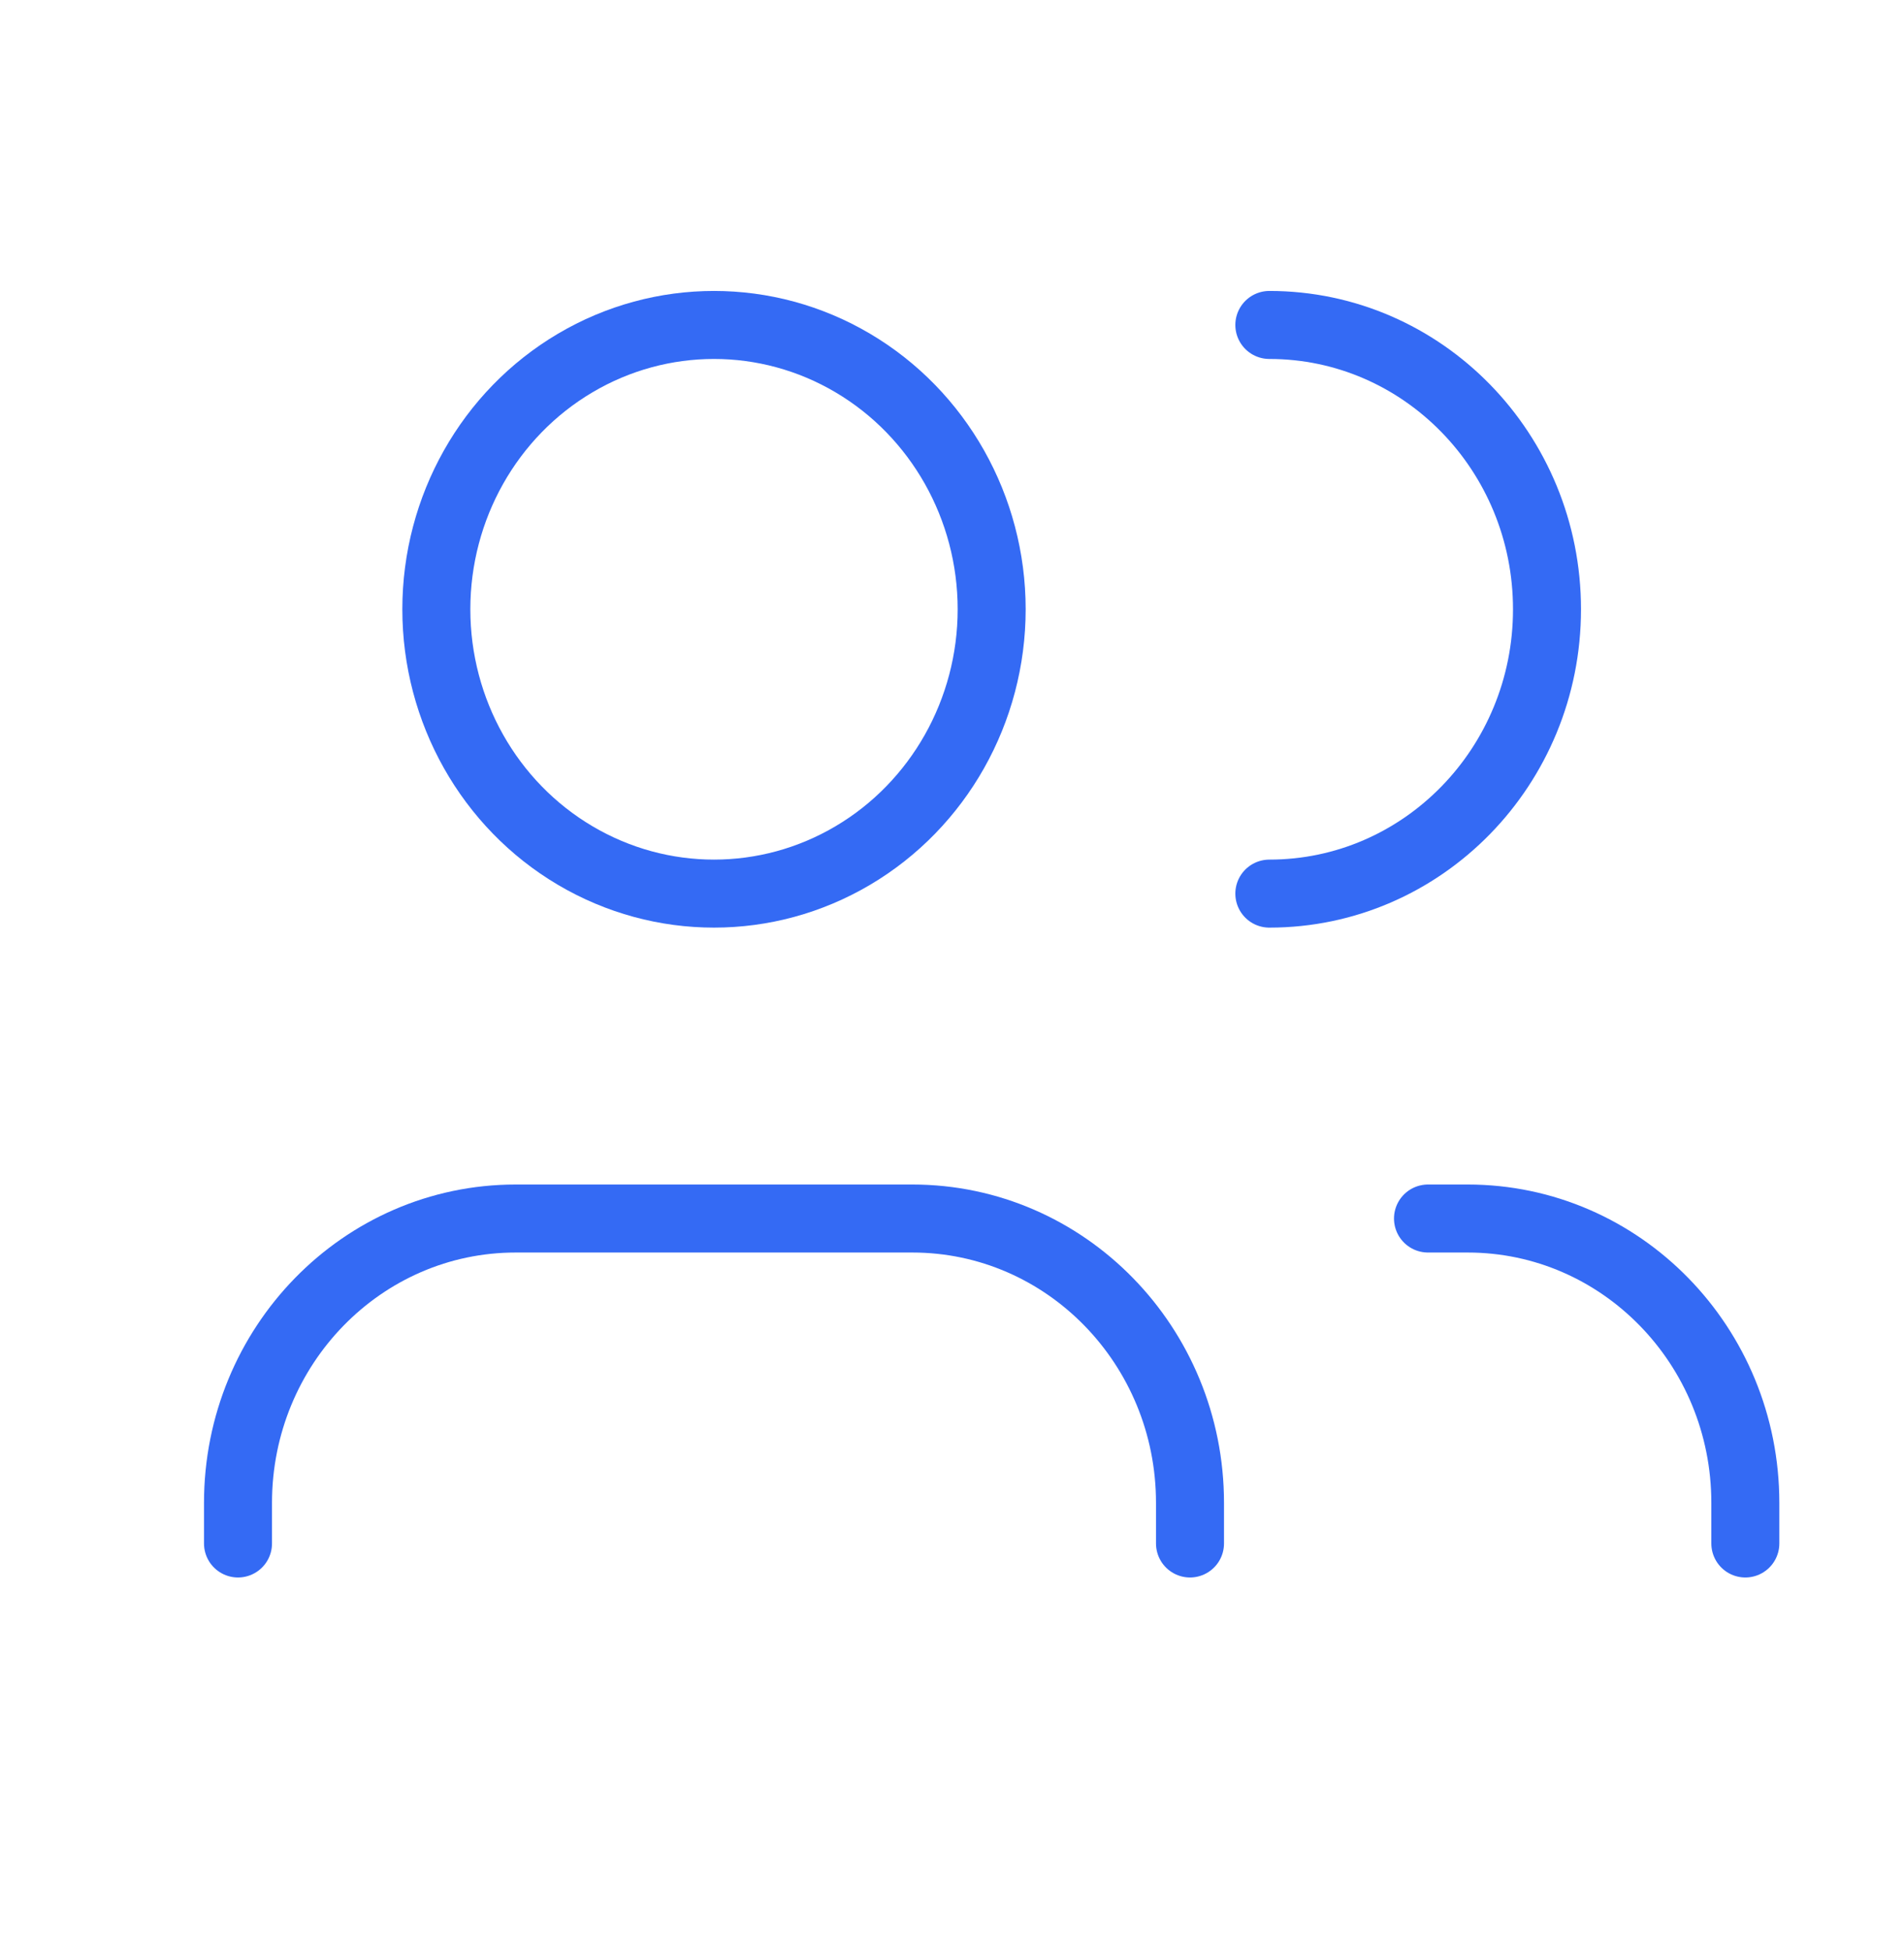
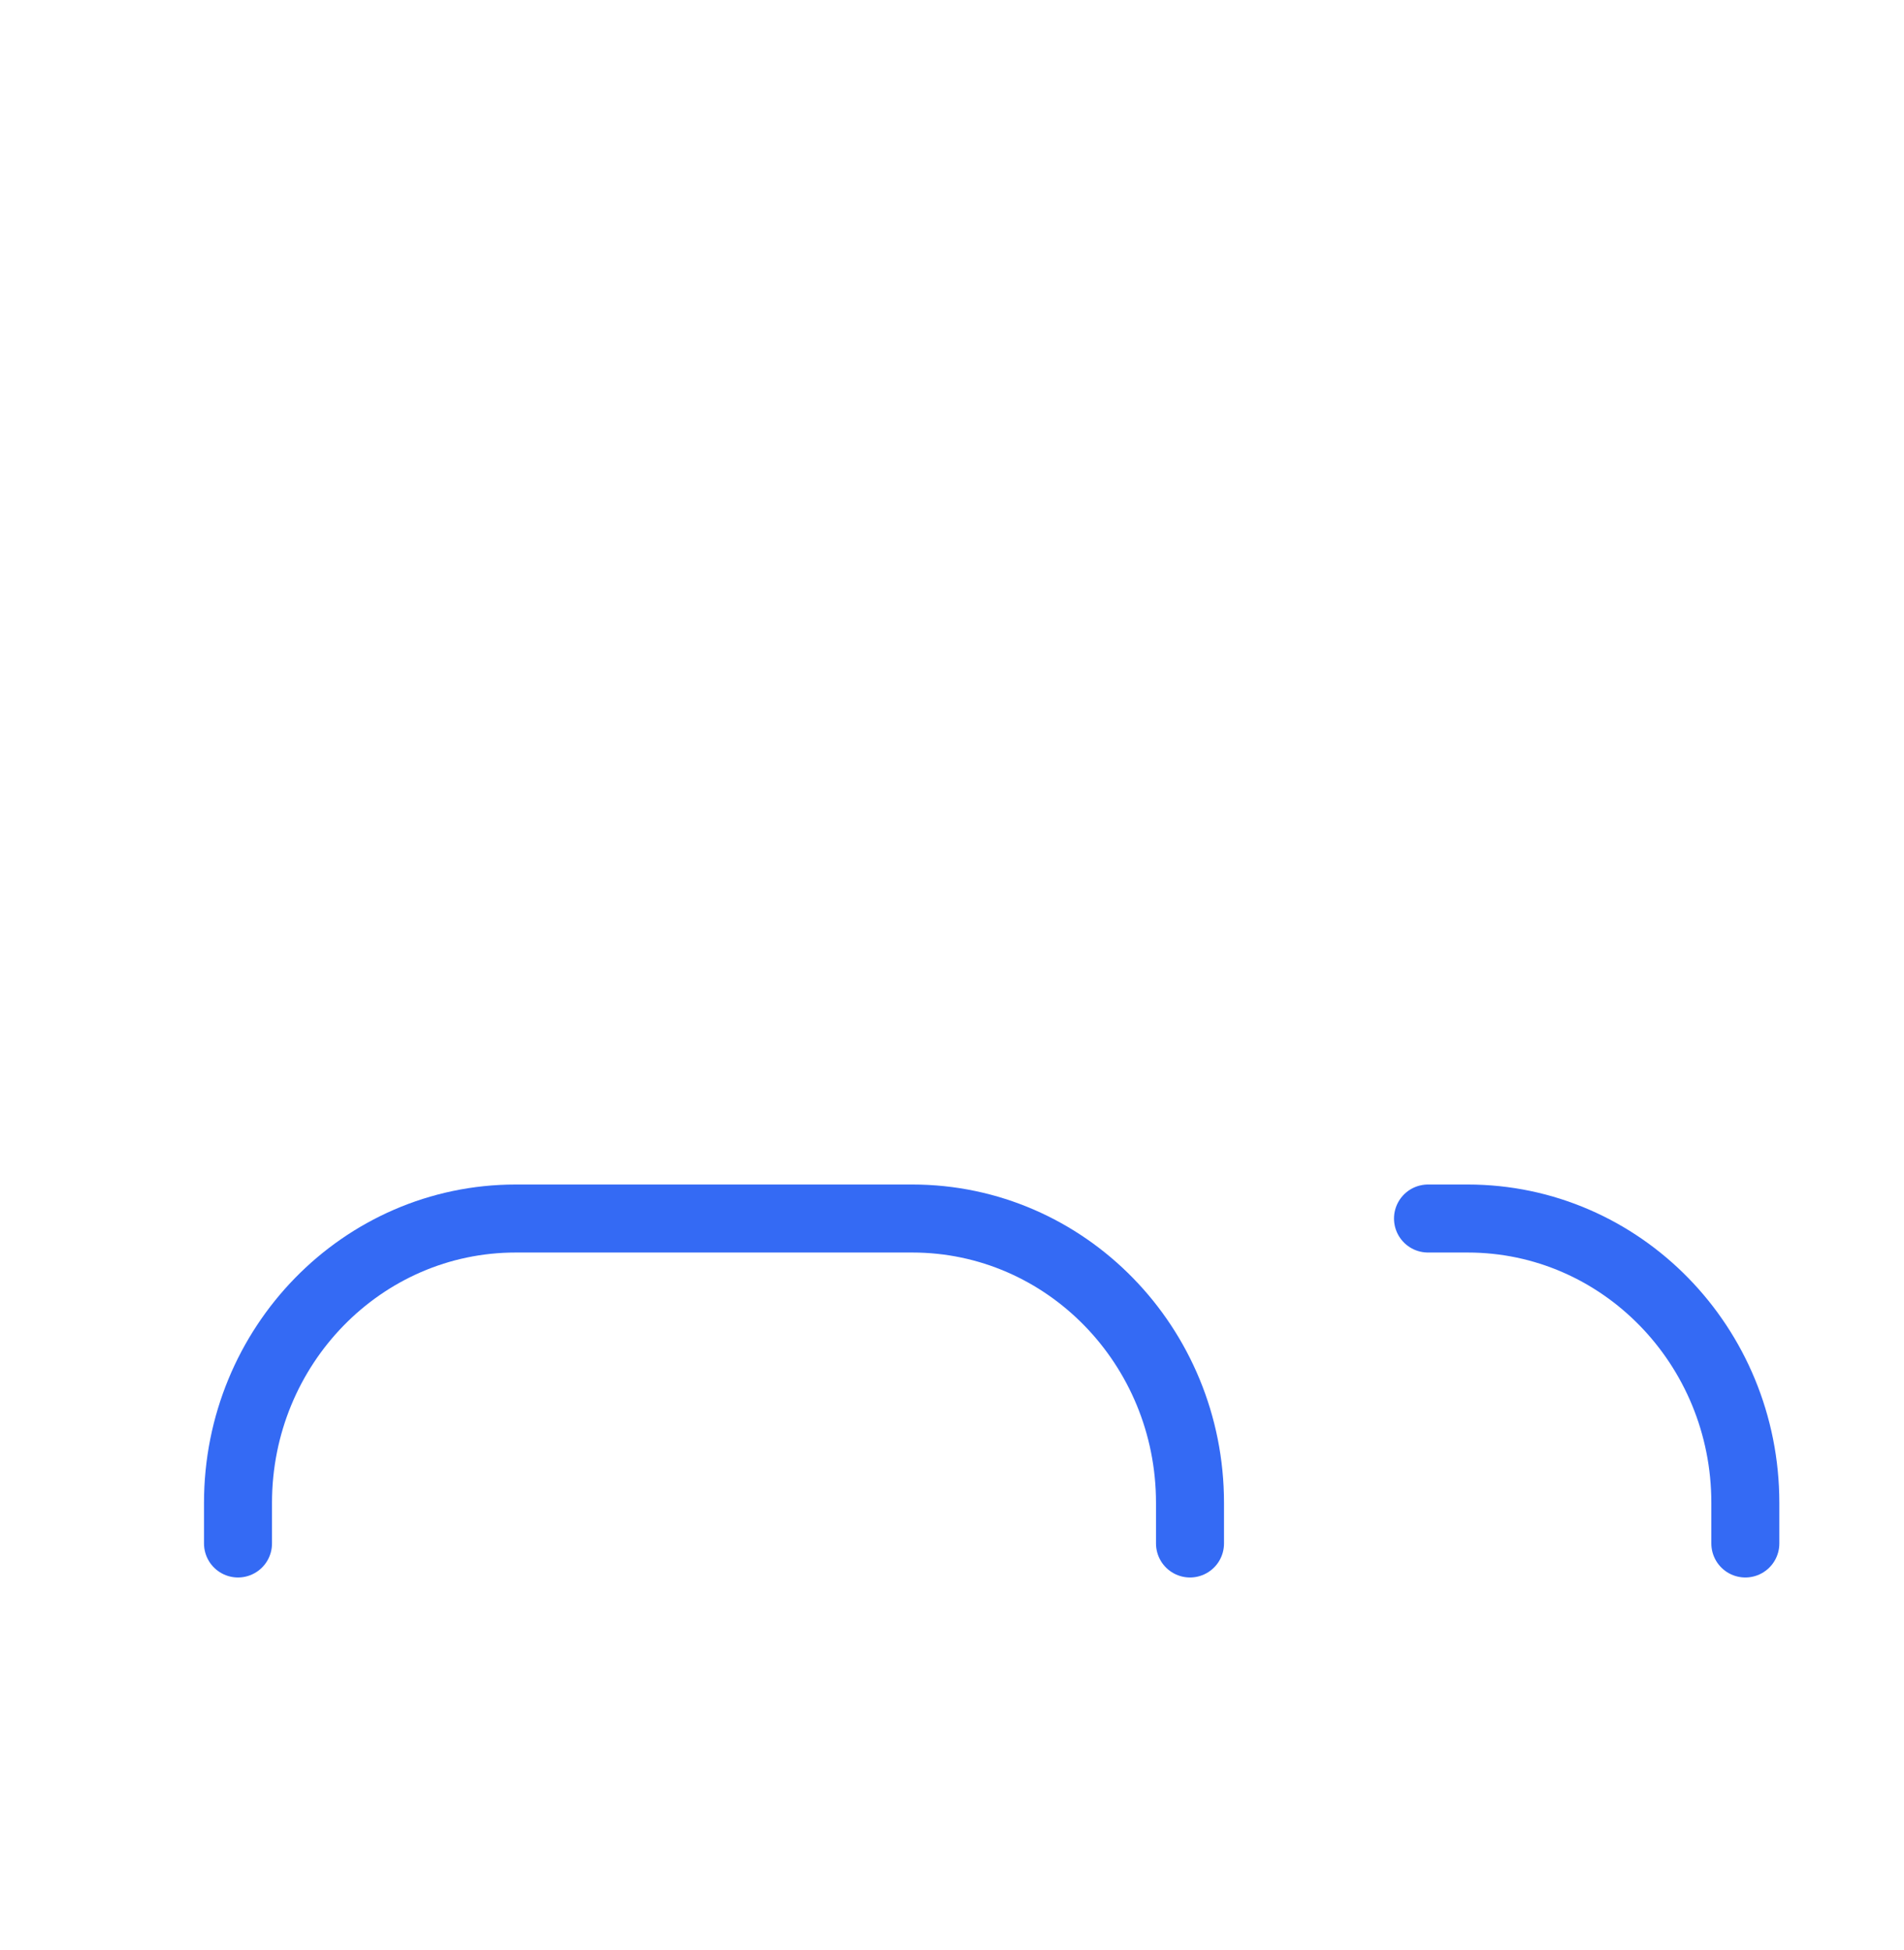
<svg xmlns="http://www.w3.org/2000/svg" width="42" height="43" viewBox="0 0 42 43" fill="none">
  <path d="M26.25 34.042V33.146C26.25 29.683 23.508 26.875 20.125 26.875H11.375C7.992 26.875 5.25 29.683 5.25 33.146V34.042" stroke="#346AF4" stroke-width="1.5" stroke-linecap="round" stroke-linejoin="round" />
-   <ellipse cx="15.75" cy="13.438" rx="6.125" ry="6.271" stroke="#346AF4" stroke-width="1.5" stroke-linecap="round" stroke-linejoin="round" />
  <path d="M38.5 34.042V33.146C38.5 29.683 35.758 26.875 32.375 26.875H31.5" stroke="#346AF4" stroke-width="1.5" stroke-linecap="round" stroke-linejoin="round" />
-   <path d="M28 7.167C31.383 7.167 34.125 9.975 34.125 13.438C34.125 16.901 31.383 19.709 28 19.709" stroke="#346AF4" stroke-width="1.5" stroke-linecap="round" stroke-linejoin="round" />
</svg>